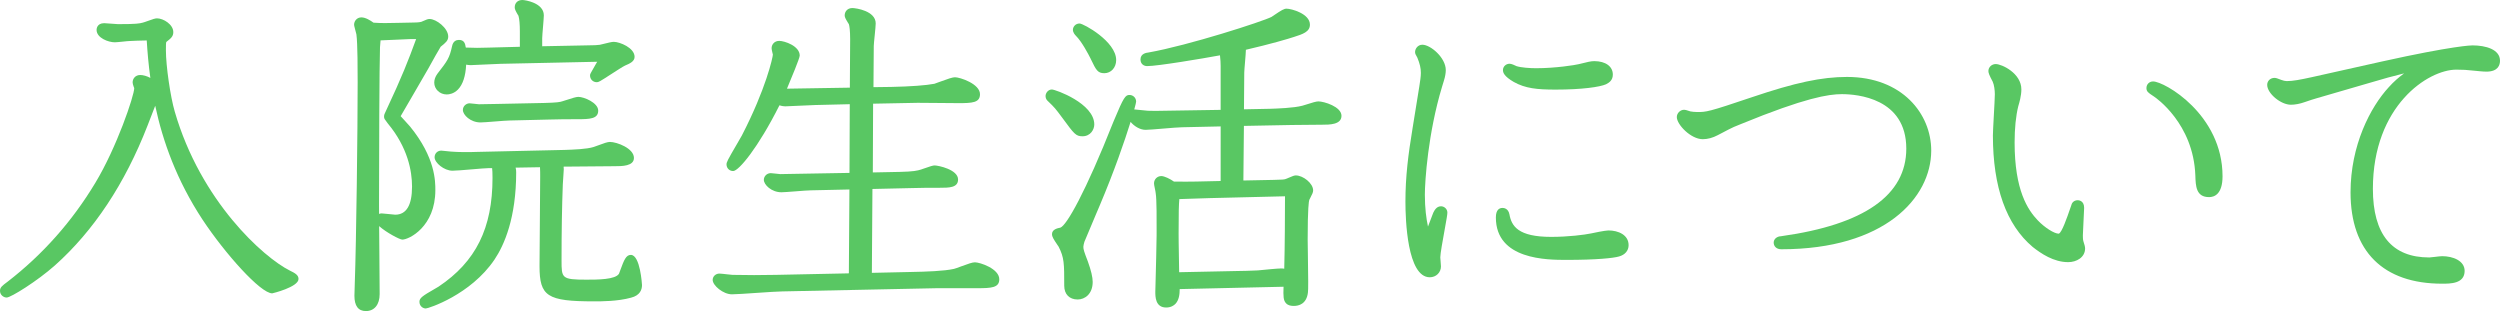
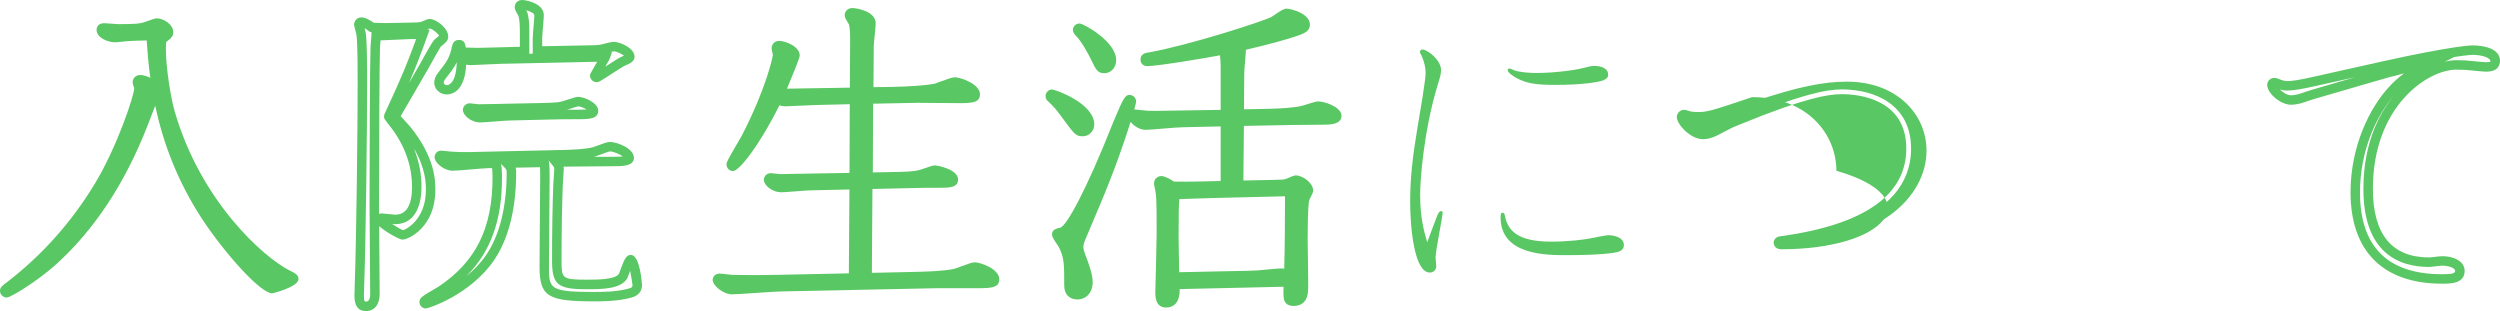
<svg xmlns="http://www.w3.org/2000/svg" version="1.1" id="レイヤー_1" x="0px" y="0px" width="132.027px" height="16.428px" viewBox="0 0 132.027 16.428" enable-background="new 0 0 132.027 16.428" xml:space="preserve">
  <g>
    <g>
      <path fill="#59C763" d="M7.56,6.54c-1.071,2.753-2.618,5.32-4.827,7.292c-1.055,0.935-2.313,1.632-2.38,1.632    c-0.034,0-0.103-0.034-0.103-0.102c0-0.051,0.034-0.085,0.307-0.289c1.869-1.445,3.467-3.247,4.691-5.287    c1.121-1.853,2.091-4.641,2.091-5.133c0-0.051-0.085-0.255-0.085-0.306c0-0.034,0.017-0.136,0.152-0.136    c0.272,0,0.782,0.255,0.782,0.595C8.188,4.941,7.695,6.199,7.56,6.54z M6.828,1.916c-0.102,0-0.646,0.068-0.765,0.068    c-0.238,0-0.714-0.17-0.714-0.408c0-0.102,0.103-0.102,0.153-0.102c0.102,0,0.611,0.051,0.73,0.051    c0.986,0,1.156-0.034,1.36-0.085C7.695,1.423,8.188,1.219,8.29,1.219c0.222,0,0.612,0.238,0.612,0.476    c0,0.102-0.034,0.136-0.272,0.323C8.512,2.12,8.512,2.29,8.512,2.664c0,0.815,0.237,2.481,0.476,3.297    c1.428,4.93,4.845,7.87,6.204,8.55c0.17,0.085,0.323,0.153,0.323,0.221c0,0.136-1.054,0.51-1.139,0.51    c-0.392,0-2.091-1.7-3.468-3.774C8.563,7.899,8.12,4.364,7.984,1.882C7.814,1.882,7.016,1.899,6.828,1.916z" />
      <path fill="#59C763" d="M0.353,15.713C0.183,15.713,0,15.572,0,15.361c0-0.185,0.11-0.268,0.407-0.489    c1.851-1.431,3.408-3.186,4.627-5.215c1.13-1.869,2.055-4.61,2.055-5.004l0,0c-0.004,0-0.018-0.037-0.03-0.075    C7.023,4.472,7.004,4.41,7.004,4.347c0-0.187,0.141-0.386,0.402-0.386c0.149,0,0.35,0.054,0.534,0.154    c-0.097-0.697-0.153-1.36-0.191-1.979c-0.306,0.006-0.771,0.019-0.898,0.03C6.782,2.166,6.643,2.182,6.498,2.197    C6.317,2.215,6.129,2.234,6.063,2.234C5.728,2.234,5.1,2.008,5.1,1.576c0-0.036,0.012-0.352,0.403-0.352    c0.052,0,0.203,0.012,0.36,0.025c0.152,0.012,0.312,0.026,0.37,0.026c0.988,0,1.126-0.034,1.3-0.078    c0.059-0.013,0.152-0.048,0.255-0.084C8.072,1.01,8.197,0.969,8.29,0.969c0.341,0,0.862,0.325,0.862,0.726    c0,0.231-0.123,0.328-0.368,0.52c-0.022,0.02-0.022,0.248-0.022,0.449c0,0.809,0.235,2.438,0.466,3.227    c1.37,4.733,4.686,7.701,6.076,8.397c0.262,0.13,0.461,0.229,0.461,0.444c0,0.428-1.375,0.76-1.389,0.76    c-0.617,0-2.483-2.089-3.676-3.886C9.327,9.519,8.597,7.461,8.197,5.585C8.094,5.863,7.959,6.213,7.792,6.632    C6.598,9.7,4.951,12.186,2.898,14.018C1.97,14.842,0.574,15.713,0.353,15.713z M9.198,7.372c0.424,1.28,1.034,2.614,1.919,3.959    c1.401,2.111,2.917,3.546,3.255,3.657c0.126-0.033,0.459-0.154,0.696-0.26C13.912,14.118,10.869,11.715,9.198,7.372z M7.556,4.488    c0.021,0.068,0.033,0.116,0.033,0.165c0,0.561-1.006,3.411-2.127,5.263c-0.84,1.399-1.838,2.672-2.98,3.803    c0.028-0.024,0.057-0.049,0.085-0.074c1.993-1.779,3.595-4.2,4.76-7.196c0.279-0.698,0.592-1.531,0.613-1.664    C7.938,4.688,7.736,4.548,7.556,4.488z M7.984,1.632h0.236l0.014,0.236c0.009,0.165,0.019,0.334,0.031,0.505    c0.01-0.245,0.05-0.414,0.201-0.544c0.072-0.058,0.18-0.142,0.2-0.169C8.638,1.624,8.411,1.469,8.29,1.469    C8.24,1.478,8.092,1.535,7.957,1.583c-0.051,0.018-0.1,0.036-0.145,0.051C7.889,1.632,7.949,1.632,7.984,1.632z" />
    </g>
    <g>
-       <path fill="#59C763" d="M21.856,1.44c0.272,0,0.426-0.034,0.477-0.051c0.271-0.119,0.306-0.136,0.356-0.136    c0.238,0,0.731,0.391,0.731,0.68c0,0.085-0.051,0.136-0.306,0.34c-0.085,0.085-0.612,1.037-0.714,1.224    c-0.238,0.425-1.547,2.652-1.547,2.669s0.526,0.578,0.611,0.68c1.275,1.564,1.275,2.754,1.275,3.196    c0,1.734-1.225,2.363-1.496,2.363c-0.153,0-1.19-0.68-1.19-0.782c0-0.034,0.034-0.102,0.103-0.102s0.611,0.068,0.714,0.068    c1.037,0,1.139-1.173,1.139-1.734c0-0.697-0.153-2.074-1.343-3.501c0-0.017-0.136-0.17-0.136-0.187c0-0.034,0-0.051,0.085-0.221    c0.9-1.921,1.224-2.771,1.717-4.13h-0.646c-0.237,0-1.343,0.068-1.563,0.068c-0.102,0-0.187-0.017-0.255-0.051    c0,0.119-0.051,0.578-0.051,0.663c-0.034,0.901-0.051,5.983-0.051,8.295c0,0.748,0.033,4.063,0.033,4.743    c0,0.085,0,0.646-0.476,0.646c-0.357,0-0.357-0.357-0.357-0.561c0-0.017,0.018-0.544,0.018-0.612    c0.085-2.346,0.153-8.244,0.153-10.658c0-0.578,0-2.074-0.068-2.567c-0.018-0.085-0.119-0.459-0.119-0.476    c0-0.051,0.034-0.136,0.136-0.136c0.153,0,0.392,0.153,0.544,0.272c0.392,0.034,0.851,0.034,1.411,0.017L21.856,1.44z     M29.37,8.562c0.068,0.085,0.153,0.17,0.153,0.374c0,0.102-0.052,0.663-0.052,0.799c-0.051,1.309-0.067,2.686-0.067,4.011    c0,1.088,0.119,1.275,1.563,1.275c0.714,0,1.683,0,1.938-0.442c0.067-0.136,0.288-0.867,0.407-0.867c0.17,0,0.34,1.309,0.34,1.343    c0,0.272-0.187,0.374-0.391,0.425c-0.68,0.187-1.496,0.187-1.887,0.187c-2.431,0-2.635-0.221-2.635-1.615    c0-0.663,0.034-3.978,0.034-4.726c0-0.221,0-0.544-0.034-0.748L26.77,8.613c0.221,0.221,0.238,0.323,0.238,0.493    c0,2.057-0.477,3.536-1.105,4.471c-1.207,1.785-3.365,2.464-3.416,2.464c-0.034,0-0.085-0.033-0.085-0.102    c0-0.102,0.747-0.493,0.9-0.595c2.057-1.377,2.958-3.23,2.958-5.95c0-0.51-0.034-0.663-0.068-0.765h-0.391    c-0.272,0-1.598,0.136-1.904,0.136c-0.356,0-0.696-0.357-0.696-0.459c0-0.085,0.067-0.102,0.102-0.102    c0.017,0,0.459,0.051,0.51,0.051C24.22,8.29,24.78,8.29,25.188,8.273l4.539-0.102c0.492-0.017,1.274-0.034,1.699-0.17    c0.119-0.034,0.646-0.255,0.782-0.255c0.306,0,1.02,0.306,1.02,0.595c0,0.136-0.271,0.187-0.765,0.187h-1.802L29.37,8.562z     M28.384,2.698l2.584-0.051c0.408,0,0.646-0.017,0.748-0.034c0.103-0.017,0.578-0.153,0.697-0.153c0.271,0,0.85,0.289,0.85,0.544    c0,0.085-0.255,0.187-0.374,0.238c-0.221,0.102-1.309,0.85-1.377,0.85c-0.051,0-0.102-0.034-0.102-0.102    c0-0.017,0.544-0.935,0.561-0.986L26.43,3.123c-0.188,0-1.462,0.068-1.564,0.068c-0.237,0-0.391-0.085-0.492-0.153    c0.033,1.53-0.544,1.7-0.782,1.7c-0.221,0-0.408-0.17-0.408-0.374c0-0.102,0.034-0.204,0.119-0.323    c0.527-0.68,0.663-0.85,0.816-1.547c0.017-0.085,0.033-0.136,0.118-0.136c0.103,0,0.103,0.034,0.137,0.391    c0.476,0.034,0.951,0.034,1.41,0.017l1.921-0.051V1.661c0-0.459-0.034-0.731-0.085-0.901c-0.017-0.051-0.187-0.306-0.187-0.374    c0-0.034,0-0.136,0.152-0.136c0.018,0,0.885,0.102,0.885,0.561c0,0.17-0.086,1.02-0.086,1.207V2.698z M28.741,5.689    c0.714-0.017,0.884-0.051,1.037-0.102c0.119-0.034,0.646-0.221,0.765-0.221c0.238,0,0.799,0.272,0.799,0.476    c0,0.119,0,0.204-0.833,0.204c-0.459,0-1.02,0-1.495,0.017l-2.108,0.051c-0.238,0-1.309,0.102-1.529,0.102    c-0.408,0-0.681-0.306-0.681-0.408c0-0.068,0.068-0.102,0.103-0.102c0.051,0,0.425,0.051,0.493,0.051    c0.221,0,0.714-0.017,0.969-0.017L28.741,5.689z" />
      <path fill="#59C763" d="M19.324,16.428c-0.403,0-0.607-0.273-0.607-0.811l0.005-0.159c0.005-0.163,0.013-0.408,0.013-0.453    c0.083-2.302,0.153-8.181,0.153-10.658c0-0.563,0-2.057-0.066-2.533c-0.005-0.024-0.034-0.134-0.061-0.235    C18.704,1.357,18.7,1.344,18.7,1.304c0-0.189,0.145-0.386,0.386-0.386c0.217,0,0.473,0.158,0.637,0.279    c0.368,0.028,0.796,0.027,1.311,0.01l0.818-0.017c0.283,0,0.402-0.038,0.403-0.039l0.042-0.019    c0.243-0.107,0.294-0.129,0.393-0.129c0.343,0,0.981,0.478,0.981,0.93c0,0.215-0.142,0.329-0.399,0.535    c-0.047,0.066-0.46,0.797-0.65,1.147c-0.12,0.215-0.505,0.875-0.861,1.486c-0.249,0.425-0.483,0.827-0.602,1.034    c0.061,0.067,0.14,0.153,0.217,0.237C21.5,6.509,21.62,6.64,21.658,6.685c1.333,1.635,1.333,2.885,1.333,3.356    c0,1.931-1.391,2.613-1.746,2.613c-0.134,0-0.854-0.38-1.222-0.713c0.003,0.404,0.007,0.862,0.011,1.315    c0.008,0.983,0.016,1.944,0.016,2.276C20.05,16.084,19.771,16.428,19.324,16.428z M19.254,1.487    c0.026,0.101,0.052,0.202,0.061,0.242c0.065,0.469,0.073,1.644,0.073,2.618c0,2.48-0.07,8.369-0.153,10.667    c0,0.037-0.008,0.291-0.013,0.459l-0.005,0.146c0,0.308,0.045,0.308,0.107,0.308c0.149,0,0.226-0.133,0.226-0.396    c0-0.332-0.008-1.291-0.016-2.272c-0.009-1.031-0.018-2.087-0.018-2.471c0-2.43,0.018-7.423,0.051-8.305    c0-0.033,0.011-0.16,0.023-0.297c0.013-0.142,0.027-0.296,0.027-0.356V1.69c-0.003,0-0.007,0-0.01-0.001l-0.074-0.006    l-0.059-0.046C19.394,1.573,19.317,1.523,19.254,1.487z M20.705,11.826c0.235,0.155,0.491,0.308,0.577,0.332    c0.108-0.015,1.209-0.526,1.209-2.117c0-0.339,0-1.128-0.631-2.2c0.313,0.773,0.399,1.475,0.399,2.013    c0,1.261-0.506,1.984-1.389,1.984C20.843,11.838,20.781,11.833,20.705,11.826z M20.157,11.27c0.033,0,0.172,0.014,0.323,0.03    c0.16,0.017,0.337,0.038,0.391,0.038c0.59,0,0.889-0.499,0.889-1.484c0-0.821-0.223-2.067-1.285-3.341l-0.071-0.098    c-0.078-0.099-0.122-0.153-0.122-0.25c0-0.097,0.023-0.158,0.111-0.333c0.835-1.781,1.17-2.635,1.583-3.769h-0.289    c-0.119,0-0.459,0.018-0.793,0.035c-0.333,0.017-0.66,0.033-0.771,0.033c-0.009,0-0.017,0-0.025,0    c-0.003,0.034-0.006,0.068-0.009,0.101c-0.011,0.116-0.021,0.224-0.021,0.261c-0.033,0.885-0.051,5.869-0.051,8.295    c0,0.115,0.001,0.292,0.002,0.51C20.061,11.28,20.106,11.27,20.157,11.27z M22.557,1.564h0.133l-0.121,0.335    c-0.321,0.886-0.569,1.558-0.975,2.495c0.263-0.452,0.501-0.861,0.59-1.02c0.004-0.009,0.623-1.146,0.755-1.278    c0.087-0.071,0.224-0.181,0.248-0.215c-0.016-0.069-0.354-0.37-0.498-0.378C22.678,1.508,22.64,1.527,22.557,1.564z     M22.486,16.291c-0.161,0-0.335-0.134-0.335-0.352c0-0.199,0.151-0.306,0.801-0.679c0.095-0.054,0.173-0.099,0.212-0.125    c1.968-1.317,2.846-3.088,2.846-5.741c0-0.257-0.009-0.415-0.021-0.515h-0.188c-0.129,0-0.5,0.032-0.883,0.064    c-0.438,0.037-0.854,0.072-1.021,0.072c-0.448,0-0.946-0.422-0.946-0.709c0-0.201,0.151-0.352,0.352-0.352    c0.007,0,0.081,0.007,0.175,0.017c0.126,0.014,0.297,0.033,0.34,0.034c0.425,0.034,0.961,0.033,1.362,0.017l4.646-0.105    c0.463-0.016,1.163-0.039,1.525-0.155c0.041-0.012,0.111-0.039,0.195-0.07c0.362-0.136,0.544-0.197,0.663-0.197    c0.366,0,1.27,0.337,1.27,0.845c0,0.437-0.635,0.437-1.015,0.437l-2.7,0.023c0.006,0.041,0.01,0.085,0.01,0.134    c0,0.05-0.011,0.204-0.023,0.369c-0.014,0.173-0.028,0.36-0.028,0.43c-0.045,1.175-0.067,2.484-0.067,4.011    c0,0.947,0,1.025,1.313,1.025c0.575,0,1.538,0,1.722-0.317c0.01-0.019,0.036-0.094,0.068-0.184    c0.199-0.545,0.306-0.807,0.556-0.807c0.499,0,0.59,1.577,0.59,1.593c0,0.239-0.101,0.548-0.58,0.667    c-0.706,0.194-1.545,0.194-1.947,0.194c-2.48,0-2.885-0.261-2.885-1.865c0-0.322,0.008-1.268,0.017-2.242    c0.009-1.033,0.018-2.099,0.018-2.483c0-0.141,0-0.33-0.01-0.494l-1.287,0.022c0.022,0.079,0.029,0.159,0.029,0.25    c0,2.399-0.624,3.832-1.148,4.61C24.853,15.574,22.615,16.291,22.486,16.291z M28.978,8.477l0.01,0.061    c0.038,0.225,0.038,0.551,0.038,0.79c0,0.386-0.009,1.453-0.018,2.488c-0.009,0.972-0.017,1.917-0.017,2.238    c0,1.183,0,1.365,2.385,1.365c0.381,0,1.173,0,1.82-0.178c0.207-0.051,0.207-0.116,0.207-0.184    c-0.01-0.108-0.063-0.46-0.124-0.753c-0.021,0.054-0.038,0.103-0.052,0.139c-0.041,0.114-0.076,0.207-0.098,0.25    c-0.335,0.581-1.349,0.581-2.162,0.581c-1.525,0-1.813-0.242-1.813-1.525c0-1.534,0.022-2.849,0.067-4.021    c0-0.066,0.015-0.27,0.029-0.458c0.012-0.148,0.022-0.286,0.022-0.331c0-0.097-0.024-0.127-0.079-0.194L28.978,8.477z     M26.458,8.655c0.032,0.142,0.052,0.346,0.052,0.74c0,2.244-0.592,3.901-1.89,5.199c0.387-0.314,0.764-0.697,1.075-1.157    c0.484-0.72,1.063-2.057,1.063-4.331c0-0.113,0-0.151-0.165-0.316L26.458,8.655z M32.209,7.996    c-0.067,0.007-0.361,0.118-0.487,0.165c-0.101,0.038-0.186,0.069-0.226,0.081c-0.042,0.013-0.086,0.025-0.133,0.037h1.101    c0.208,0,0.342-0.01,0.428-0.021C32.731,8.144,32.396,7.996,32.209,7.996z M25.376,6.466c-0.531,0-0.931-0.399-0.931-0.658    c0-0.21,0.183-0.352,0.353-0.352c0.026,0,0.132,0.011,0.245,0.024c0.102,0.012,0.211,0.025,0.25,0.026    c0.104,0,0.271-0.004,0.444-0.008c0.19-0.004,0.389-0.009,0.522-0.009l2.477-0.051c0.694-0.017,0.842-0.049,0.963-0.089    c0.041-0.012,0.1-0.031,0.171-0.054c0.378-0.124,0.564-0.179,0.673-0.179c0.304,0,1.049,0.314,1.049,0.726    c0,0.434-0.434,0.453-1.093,0.454c-0.454,0-1.007,0-1.477,0.017l-2.111,0.051c-0.124,0-0.453,0.026-0.776,0.052    C25.808,6.442,25.487,6.466,25.376,6.466z M30.543,5.617c-0.068,0.007-0.383,0.11-0.517,0.154    c-0.03,0.009-0.058,0.019-0.082,0.026c0.45-0.002,0.868-0.001,1.041-0.017C30.854,5.706,30.644,5.617,30.543,5.617z M23.591,4.988    c-0.363,0-0.658-0.28-0.658-0.624c0-0.159,0.054-0.312,0.166-0.468c0.53-0.684,0.636-0.82,0.775-1.456    c0.054-0.273,0.227-0.332,0.362-0.332c0.264,0,0.33,0.168,0.363,0.404c0.396,0.02,0.792,0.019,1.174,0.003l1.681-0.044v-0.81    c0-0.385-0.025-0.664-0.074-0.83c-0.001,0-0.011-0.013-0.04-0.063c-0.109-0.188-0.157-0.281-0.157-0.381    C27.183,0.155,27.345,0,27.585,0c0.148,0,1.135,0.151,1.135,0.811c0,0.086-0.021,0.34-0.042,0.6    c-0.021,0.254-0.044,0.515-0.044,0.607v0.425l2.329-0.046c0.392,0,0.623-0.016,0.712-0.031c0.032-0.005,0.106-0.024,0.193-0.046    c0.264-0.066,0.444-0.11,0.545-0.11c0.317,0,1.1,0.316,1.1,0.794c0,0.245-0.267,0.358-0.502,0.458    c-0.109,0.049-0.444,0.267-0.714,0.441c-0.657,0.426-0.686,0.438-0.785,0.438c-0.197,0-0.352-0.155-0.352-0.352    c0-0.075,0-0.075,0.281-0.56c0.032-0.056,0.065-0.112,0.097-0.167l-5.104,0.109c-0.111,0-0.572,0.022-0.965,0.042    c-0.3,0.015-0.56,0.027-0.604,0.027c-0.092,0-0.174-0.01-0.247-0.026c-0.03,0.61-0.176,1.05-0.432,1.313    C23.964,4.954,23.718,4.988,23.591,4.988z M24.123,3.289c-0.132,0.27-0.312,0.502-0.608,0.885    c-0.074,0.102-0.082,0.154-0.082,0.19c0.001,0.096,0.174,0.243,0.396,0.013C23.936,4.269,24.104,3.987,24.123,3.289z     M32.318,2.747l-0.11,0.335c-0.012,0.038-0.025,0.065-0.242,0.44c0.021-0.013,0.04-0.026,0.059-0.038    c0.396-0.256,0.644-0.416,0.76-0.469c0.045-0.019,0.111-0.047,0.168-0.074c-0.122-0.097-0.393-0.23-0.539-0.23    c-0.029,0.001-0.108,0.019-0.194,0.039L32.318,2.747z M27.786,0.542c0.039,0.068,0.059,0.103,0.07,0.141    c0.067,0.225,0.098,0.534,0.098,0.979V2.84l0.18-0.004V2.018c0-0.099,0.022-0.377,0.045-0.649    c0.021-0.242,0.041-0.478,0.041-0.558C28.22,0.7,27.997,0.598,27.786,0.542z" />
    </g>
    <g>
      <path fill="#59C763" d="M45.146,2.069c0-0.442-0.034-0.748-0.085-0.884c-0.034-0.068-0.204-0.323-0.204-0.374    c0-0.017,0-0.136,0.153-0.136c0.102,0,0.985,0.119,0.985,0.561c0,0.187-0.102,1.02-0.102,1.19l-0.018,2.431l1.207-0.017    c0.851-0.017,1.785-0.068,2.312-0.17c0.17-0.051,0.885-0.34,1.037-0.34c0.238,0,1.071,0.323,1.071,0.646    c0,0.136,0,0.221-0.884,0.221c-0.34,0-1.836-0.017-2.159-0.017L45.86,5.23l-0.017,4.131l1.699-0.034    c0.731-0.017,0.952-0.068,1.173-0.136c0.103-0.034,0.562-0.204,0.646-0.204c0.221,0,0.985,0.238,0.985,0.493    c0,0.102,0,0.187-0.73,0.187c-0.477,0-1.037,0-1.513,0.017l-2.278,0.051l-0.034,4.929l2.295-0.051    c0.936-0.017,1.819-0.051,2.346-0.17c0.17-0.034,0.884-0.34,1.054-0.34c0.238,0,1.037,0.323,1.037,0.646    c0,0.136,0,0.221-0.918,0.221H49.48l-8.176,0.17c-0.408,0-2.261,0.153-2.651,0.153c-0.374,0-0.766-0.408-0.766-0.51    c0-0.051,0.052-0.085,0.103-0.085c0.119,0,0.595,0.068,0.696,0.068c0.663,0.017,1.599,0.017,2.295,0l4.097-0.085l0.034-4.93    l-2.295,0.051c-0.255,0-1.325,0.102-1.547,0.102c-0.408,0-0.68-0.306-0.68-0.408c0-0.034,0.034-0.102,0.119-0.102    s0.425,0.051,0.493,0.051c0.204,0,0.714-0.017,0.951-0.017l2.958-0.051l0.017-4.13l-2.073,0.051c-0.17,0-1.479,0.068-1.581,0.068    c-0.067,0-0.238-0.017-0.425-0.136c-1.275,2.601-2.261,3.553-2.329,3.553c-0.085,0-0.102-0.068-0.102-0.102    c0-0.102,0.68-1.207,0.782-1.411c1.274-2.465,1.665-4.182,1.665-4.386c0-0.051-0.067-0.289-0.067-0.34    c0-0.051,0.034-0.136,0.152-0.136c0.238,0,0.833,0.238,0.833,0.527c0,0.068-0.663,1.7-0.799,1.989c0.357,0.017,0.851,0,1.224,0    l2.72-0.051L45.146,2.069z" />
      <path fill="#59C763" d="M38.653,15.543c-0.461,0-1.016-0.467-1.016-0.76c0-0.185,0.158-0.335,0.353-0.335    c0.066,0,0.237,0.019,0.401,0.038c0.127,0.015,0.249,0.03,0.295,0.03c0.673,0.017,1.597,0.017,2.289,0l3.854-0.08l0.03-4.429    l-2.037,0.045c-0.135,0-0.477,0.027-0.807,0.053c-0.323,0.025-0.637,0.049-0.746,0.049c-0.53,0-0.93-0.399-0.93-0.658    c0-0.169,0.142-0.352,0.369-0.352c0.05,0,0.179,0.015,0.301,0.03c0.083,0.01,0.161,0.021,0.194,0.021    c0.095,0,0.262-0.004,0.435-0.008c0.191-0.005,0.39-0.009,0.515-0.009l2.709-0.047l0.015-3.628l-1.816,0.044    c-0.101,0-0.551,0.021-0.945,0.041c-0.315,0.015-0.596,0.028-0.642,0.028c-0.056,0-0.169-0.007-0.31-0.055    c-1.124,2.238-2.15,3.472-2.444,3.472c-0.2,0-0.352-0.151-0.352-0.352c0-0.111,0.048-0.216,0.554-1.08    c0.119-0.202,0.221-0.375,0.255-0.443c1.278-2.472,1.633-4.127,1.639-4.275c-0.003-0.01-0.016-0.061-0.027-0.111    c-0.026-0.113-0.04-0.175-0.04-0.227c0-0.187,0.141-0.386,0.402-0.386c0.278,0,1.083,0.267,1.083,0.777    c0,0.13-0.438,1.185-0.674,1.747c0.006,0,0.012,0,0.019,0l3.302-0.054l0.016-2.561c0-0.45-0.037-0.709-0.069-0.795    c0,0,0,0.001,0,0.001c-0.002,0-0.022-0.033-0.045-0.07c-0.13-0.213-0.175-0.297-0.175-0.393c0-0.192,0.139-0.386,0.403-0.386    c0.192,0,1.235,0.149,1.235,0.811c0,0.1-0.026,0.375-0.054,0.645c-0.023,0.236-0.048,0.466-0.048,0.545l-0.016,2.177L47.08,4.59    c1.001-0.02,1.828-0.081,2.268-0.166c0.027-0.009,0.129-0.047,0.249-0.091c0.484-0.178,0.708-0.253,0.836-0.253    c0.265,0,1.321,0.347,1.321,0.896c0,0.449-0.41,0.471-1.134,0.471c-0.173,0-0.642-0.004-1.105-0.009    c-0.45-0.004-0.895-0.008-1.054-0.008l-2.352,0.046l-0.015,3.631l1.443-0.029c0.7-0.016,0.907-0.064,1.104-0.125l0.093-0.033    c0.405-0.144,0.54-0.183,0.627-0.183c0.176,0,1.235,0.214,1.235,0.743c0,0.437-0.477,0.437-0.98,0.437    c-0.489,0-1.031,0-1.504,0.017L46.074,9.98l-0.03,4.429l2.037-0.045c0.846-0.016,1.778-0.047,2.297-0.164    c0.067-0.014,0.209-0.068,0.367-0.127c0.404-0.149,0.609-0.22,0.741-0.22c0.267,0,1.287,0.336,1.287,0.896    c0,0.449-0.422,0.471-1.168,0.471H49.48l-8.171,0.17c-0.203,0-0.78,0.039-1.339,0.077C39.396,15.507,38.854,15.543,38.653,15.543z     M38.477,14.999c0.146,0.066,0.281,0.045,0.609,0.025c-0.143-0.002-0.279-0.004-0.406-0.008l0,0    C38.647,15.017,38.57,15.009,38.477,14.999z M45.364,9.496l-0.037,5.311l0.214-0.004l0.104-12.379c0-0.084,0.024-0.336,0.05-0.593    c0.025-0.249,0.052-0.503,0.052-0.595c0-0.116-0.294-0.228-0.529-0.28c0.03,0.05,0.057,0.093,0.068,0.117    c0.094,0.248,0.111,0.676,0.111,0.996l-0.019,2.922h0.002l-0.018,4.505H45.364z M51.486,14.354    c-0.075,0.007-0.396,0.125-0.567,0.189c-0.19,0.07-0.362,0.131-0.438,0.146c-0.05,0.011-0.104,0.022-0.159,0.032h1.283    c0.332,0,0.516-0.012,0.616-0.025C52.072,14.546,51.649,14.354,51.486,14.354z M49.362,9.237c-0.052,0.01-0.359,0.118-0.461,0.154    l-0.08,0.028c0.431-0.004,0.917,0.002,1.133-0.011C49.772,9.328,49.478,9.237,49.362,9.237z M41.281,2.679    c0.023,0.1,0.035,0.157,0.035,0.206c0,0.248-0.341,1.731-1.391,3.896c0.269-0.445,0.565-0.983,0.881-1.624l-0.007,0l0.159-0.339    c0.144-0.304,0.741-1.786,0.781-1.933C41.711,2.851,41.468,2.729,41.281,2.679z M49.313,4.936    c0.068,0.001,0.137,0.001,0.206,0.002c0.462,0.004,0.929,0.009,1.101,0.009c0.309,0,0.482-0.011,0.581-0.023    c-0.16-0.154-0.616-0.344-0.769-0.344c-0.084,0.009-0.476,0.153-0.663,0.222c-0.133,0.049-0.246,0.09-0.303,0.107    C49.418,4.918,49.367,4.928,49.313,4.936z" />
    </g>
    <g>
      <path fill="#59C763" d="M57.54,6.573c0,0.136-0.103,0.374-0.374,0.374c-0.222,0-0.272-0.068-0.833-0.833    c-0.392-0.527-0.425-0.578-0.833-0.969c-0.018-0.017-0.034-0.034-0.034-0.068c0-0.034,0.034-0.102,0.085-0.102    C55.653,4.976,57.54,5.672,57.54,6.573z M59.749,5.367c0,0.085-0.629,2.379-1.903,5.388c-0.085,0.204-0.799,1.87-0.816,1.938    c-0.033,0.119-0.067,0.238-0.067,0.34c0,0.187,0.051,0.34,0.255,0.867c0.067,0.187,0.238,0.68,0.238,0.986    c0,0.544-0.341,0.68-0.544,0.68c-0.459,0-0.459-0.391-0.459-0.476c0-1.189,0-1.546-0.323-2.176    c-0.051-0.085-0.323-0.458-0.323-0.544c0-0.051,0.153-0.085,0.238-0.102c0.697-0.119,2.396-4.25,2.975-5.711    c0.136-0.323,0.527-1.292,0.629-1.292C59.716,5.265,59.749,5.315,59.749,5.367z M58.695,3.174c0,0.272-0.17,0.442-0.374,0.442    s-0.221-0.051-0.51-0.646c-0.119-0.238-0.476-0.918-0.815-1.258c-0.034-0.034-0.085-0.102-0.085-0.136    c0-0.034,0.033-0.085,0.102-0.085C57.063,1.491,58.695,2.341,58.695,3.174z M64.713,9.803V6.42l-2.295,0.051    c-0.306,0-1.648,0.136-1.921,0.136c-0.34,0-0.68-0.374-0.68-0.476c0-0.051,0.051-0.102,0.102-0.102    c0.018,0,0.629,0.068,0.697,0.068c0.391,0.017,0.85,0,1.19,0l2.906-0.051V3.479c0-0.17-0.017-0.595-0.085-0.85    c-0.68,0.136-3.468,0.612-4.046,0.612c-0.102,0-0.102-0.068-0.102-0.102c0-0.085,0.067-0.102,0.204-0.119    c2.125-0.374,6.051-1.632,6.578-1.904c0.119-0.068,0.578-0.408,0.68-0.408c0.238,0,0.986,0.255,0.986,0.595    c0,0.187-0.238,0.272-0.663,0.408c-0.306,0.102-1.275,0.391-2.771,0.731c0.034,0.051,0.051,0.102,0.051,0.204    c0,0.187-0.085,1.02-0.085,1.19l-0.017,2.192l1.648-0.034c0.527-0.017,1.309-0.051,1.751-0.17    c0.119-0.034,0.663-0.221,0.781-0.221c0.256,0,0.97,0.255,0.97,0.51c0,0.221-0.459,0.221-0.766,0.221    c-0.73,0-1.733,0.017-1.802,0.017l-2.583,0.051L65.41,9.786l1.768-0.034c0.578-0.017,0.646-0.017,0.765-0.051    c0.085-0.017,0.425-0.187,0.493-0.187c0.272,0,0.663,0.323,0.663,0.544c0,0.068-0.17,0.357-0.188,0.408    c-0.102,0.289-0.102,1.768-0.102,2.193c0,0.442,0.051,2.55,0.017,2.754c-0.017,0.136-0.067,0.493-0.492,0.493    c-0.341,0-0.323-0.102-0.289-1.02l-6.001,0.136c0.018,0.425,0.034,0.969-0.459,0.969c-0.322,0-0.322-0.306-0.322-0.578    c0-0.051,0.067-2.482,0.067-2.958c0-0.425,0.018-1.921-0.051-2.295c0-0.068-0.085-0.408-0.085-0.476s0.051-0.136,0.136-0.136    s0.392,0.136,0.578,0.289c0.442,0.017,1.292,0,1.343,0L64.713,9.803z M63.897,10.211c-0.188,0-1.462,0.051-1.564,0.051    c-0.119,0-0.204-0.017-0.271-0.051c-0.052,0.476-0.068,0.663-0.068,2.108c0,0.272,0,0.391,0.034,2.312l3.28-0.068    c0.188,0,0.884-0.017,1.139-0.034c0.171-0.017,1.021-0.102,1.207-0.102c0.137,0,0.17,0.017,0.408,0.102    c0.051-1.411,0.051-3.995,0.051-4.42L63.897,10.211z" />
      <path fill="#59C763" d="M61.585,16.24c-0.572,0-0.572-0.58-0.572-0.828c0-0.013,0.004-0.173,0.011-0.415    c0.019-0.723,0.057-2.186,0.057-2.542l0.001-0.233c0.002-0.514,0.007-1.717-0.048-2.017c-0.007-0.073-0.024-0.152-0.041-0.232    c-0.034-0.163-0.048-0.235-0.048-0.289c0-0.216,0.17-0.386,0.386-0.386c0.158,0,0.463,0.146,0.666,0.292    c0.38,0.009,0.968,0.001,1.177-0.002l1.29-0.029V6.676l-2.039,0.045c-0.152,0-0.6,0.037-0.993,0.07    c-0.405,0.034-0.798,0.066-0.934,0.066c-0.307,0-0.617-0.207-0.79-0.421c-0.31,0.997-0.859,2.595-1.631,4.417l-0.203,0.477    c-0.201,0.473-0.575,1.353-0.605,1.438c-0.028,0.101-0.056,0.201-0.056,0.265c0,0.136,0.038,0.26,0.238,0.777    c0.17,0.472,0.255,0.832,0.255,1.076c0,0.639-0.411,0.93-0.794,0.93c-0.438,0-0.709-0.278-0.709-0.726    c0-1.171,0-1.486-0.296-2.062c-0.004-0.005-0.028-0.041-0.058-0.085c-0.224-0.33-0.293-0.452-0.293-0.573    c0-0.261,0.298-0.319,0.44-0.347c0.326-0.102,1.337-1.884,2.79-5.558l0.05-0.12c0.506-1.215,0.599-1.33,0.812-1.33    c0.197,0,0.352,0.155,0.352,0.352c0,0.034-0.033,0.178-0.099,0.413c0.007,0,0.013,0,0.019,0c0.007,0,0.091,0.008,0.202,0.02    c0.179,0.019,0.441,0.047,0.498,0.049c0.135,0.005,0.269,0.007,0.403,0.007l3.44-0.054V3.479c0-0.135-0.01-0.361-0.035-0.557    c-0.92,0.17-3.29,0.569-3.846,0.569c-0.175,0-0.352-0.109-0.352-0.352c0-0.315,0.319-0.354,0.424-0.367    c2.123-0.374,6.037-1.642,6.494-1.878c0.022-0.013,0.082-0.054,0.152-0.102c0.376-0.255,0.514-0.334,0.642-0.334    c0.254,0,1.236,0.262,1.236,0.845c0,0.379-0.388,0.503-0.837,0.646c-0.334,0.111-1.232,0.375-2.546,0.68c0,0.005,0,0.011,0,0.017    c0,0.099-0.022,0.373-0.045,0.64c-0.02,0.238-0.04,0.47-0.04,0.55l-0.015,1.937l1.392-0.028c0.337-0.011,1.239-0.04,1.691-0.162    L68.92,5.54c0.399-0.128,0.596-0.185,0.705-0.185c0.294,0,1.22,0.278,1.22,0.76c0,0.471-0.636,0.471-1.016,0.471    c-0.559,0-1.275,0.01-1.612,0.015l-2.525,0.048l-0.028,2.883L67.268,9.5c0.472-0.014,0.526-0.016,0.605-0.039    c0.051-0.014,0.119-0.045,0.191-0.076c0.209-0.09,0.289-0.121,0.371-0.121c0.377,0,0.913,0.411,0.913,0.794    c0,0.097-0.049,0.199-0.159,0.41c-0.021,0.039-0.038,0.071-0.045,0.088c-0.023,0.067-0.085,0.423-0.085,2.103    c0,0.134,0.005,0.422,0.011,0.763c0.021,1.266,0.025,1.893,0.002,2.033c-0.074,0.608-0.494,0.701-0.738,0.701    c-0.146,0-0.298-0.017-0.413-0.136c-0.148-0.153-0.154-0.363-0.136-0.877l-5.484,0.124c-0.001,0.278-0.036,0.583-0.228,0.782    C61.989,16.135,61.836,16.24,61.585,16.24z M61.48,9.864c0,0.002,0.001,0.004,0.001,0.007c0.034,0.163,0.048,0.235,0.048,0.289    c0.054,0.273,0.055,1.21,0.052,2.064l-0.001,0.231c0,0.359-0.038,1.829-0.058,2.555l-0.01,0.404c0,0.091,0,0.283,0.035,0.324    l0.037,0.002c0.09,0,0.117-0.028,0.128-0.039c0.104-0.109,0.09-0.46,0.081-0.669l-0.006-0.146l-0.006,0l-0.005-0.251    c-0.034-1.924-0.034-2.044-0.034-2.316c0-1.429,0.016-1.636,0.069-2.135l0.012-0.1l-0.01,0L61.75,10.03    C61.671,9.966,61.568,9.907,61.48,9.864z M68.286,15.654c0.012,0,0.027,0.001,0.048,0.001c0.14,0,0.216-0.042,0.244-0.273    c0.021-0.153,0.002-1.324-0.008-1.953c-0.006-0.345-0.011-0.636-0.011-0.771c0-1.725,0.062-2.123,0.115-2.276    c0.008-0.021,0.036-0.079,0.072-0.147c0.038-0.074,0.091-0.168,0.106-0.22c-0.023-0.042-0.271-0.251-0.418-0.251    c-0.009,0.008-0.093,0.046-0.174,0.081c-0.009,0.004-0.018,0.007-0.025,0.011l0.126-0.003v0.256c0,0.906-0.005,3.151-0.051,4.429    l-0.013,0.341l-0.004-0.001l-0.004,0.121C68.28,15.29,68.271,15.547,68.286,15.654z M56.149,12.497    c0.042,0.061,0.088,0.128,0.113,0.165c0.037,0.055,0.066,0.099,0.081,0.123c0.358,0.697,0.358,1.102,0.358,2.304    c0,0.191,0.07,0.226,0.209,0.226c0.089,0,0.294-0.042,0.294-0.43c0-0.105-0.029-0.361-0.224-0.901    c-0.199-0.517-0.27-0.709-0.27-0.952c0-0.132,0.037-0.266,0.073-0.394c0.014-0.055,0.077-0.21,0.628-1.505l0.202-0.475    c0.273-0.646,0.517-1.256,0.729-1.816C57.36,11.097,56.625,12.324,56.149,12.497z M62.282,10.511    c-0.028,0.313-0.039,0.667-0.039,1.808c0,0.259,0,0.379,0.029,2.057l3.03-0.063c0.189,0,0.876-0.017,1.127-0.033    c0.463-0.046,1.06-0.103,1.224-0.103c0.067,0,0.118,0.004,0.169,0.014c0.032-1.178,0.039-2.898,0.04-3.825l-3.959,0.096    c-0.112,0-0.575,0.017-0.969,0.031c-0.298,0.011-0.558,0.02-0.602,0.02C62.315,10.512,62.299,10.512,62.282,10.511z M64.963,6.165    v3.771l0.195-0.005l0.037-3.646h-0.003l0.019-2.45c0-0.084,0.021-0.334,0.042-0.59c0.021-0.25,0.043-0.505,0.043-0.598    l0.211-0.155l-0.219,0.09L65.084,2.28l0.355-0.081c1.428-0.325,2.398-0.608,2.747-0.725c0.161-0.051,0.454-0.145,0.503-0.203    c-0.038-0.091-0.543-0.313-0.747-0.313c-0.021,0.017-0.251,0.173-0.361,0.249c-0.084,0.057-0.155,0.104-0.194,0.126    c-0.349,0.18-1.981,0.728-3.681,1.21c0.372-0.064,0.686-0.122,0.873-0.159l0.229-0.046l0.061,0.226    c0.093,0.345,0.094,0.892,0.094,0.915V6.165z M69.625,5.854c-0.072,0.007-0.421,0.119-0.552,0.161l-0.16,0.05    c-0.035,0.009-0.071,0.018-0.109,0.026c0.325-0.003,0.702-0.007,1.025-0.007c0.096,0,0.307,0,0.443-0.021    C70.12,5.981,69.783,5.854,69.625,5.854z M57.166,7.197c-0.35,0-0.44-0.125-1.035-0.935L56.09,6.207    c-0.349-0.469-0.385-0.519-0.763-0.88c-0.028-0.028-0.111-0.108-0.111-0.249c0-0.167,0.138-0.352,0.335-0.352    c0.188,0,2.239,0.735,2.239,1.848C57.79,6.833,57.597,7.197,57.166,7.197z M56.182,5.5c0.084,0.104,0.176,0.228,0.31,0.409    l0.042,0.057c0.517,0.705,0.548,0.732,0.633,0.732c0.119,0,0.124-0.123,0.124-0.124C57.29,6.174,56.692,5.763,56.182,5.5z     M58.321,3.866c-0.353,0-0.435-0.167-0.703-0.722l-0.031-0.065c-0.099-0.197-0.449-0.873-0.768-1.19    c-0.048-0.047-0.158-0.173-0.158-0.313c0-0.161,0.135-0.335,0.352-0.335c0.2,0,1.933,0.944,1.933,1.933    C58.945,3.568,58.677,3.866,58.321,3.866z M57.645,2.16c0.175,0.278,0.315,0.548,0.391,0.698l0.033,0.068    c0.108,0.223,0.201,0.416,0.239,0.452l0.014-0.012c0.074,0,0.124-0.077,0.124-0.192C58.445,2.835,58.039,2.449,57.645,2.16z" />
    </g>
    <g>
      <path fill="#59C763" d="M75.916,4.517c-0.73,2.414-0.917,4.98-0.917,5.763c0,1.258,0.221,1.989,0.373,2.516    c0.085-0.221,0.511-1.377,0.544-1.445c0.052-0.102,0.103-0.204,0.188-0.204c0.034,0,0.085,0.034,0.085,0.085    c0,0.204-0.374,1.989-0.374,2.363c0,0.068,0.034,0.391,0.034,0.476c0,0.17-0.136,0.323-0.34,0.323    c-0.816,0-1.037-2.346-1.037-3.74c0-1.275,0.136-2.396,0.374-3.841l0.289-1.734l0.067-0.476c0.034-0.221,0.085-0.527,0.085-0.748    c0-0.272-0.051-0.527-0.203-0.901c-0.018-0.034-0.103-0.17-0.103-0.204c0-0.034,0.034-0.136,0.136-0.136    c0.272,0,0.986,0.561,0.986,1.088c0,0.102-0.017,0.255-0.085,0.476L75.916,4.517z M81.917,12.761c0.884,0,1.751-0.102,2.158-0.187    c0.137-0.034,0.748-0.153,0.867-0.153c0.238,0,0.816,0.085,0.816,0.527c0,0.187-0.137,0.306-0.323,0.357    c-0.238,0.068-1.037,0.17-2.703,0.17c-1.07,0-3.484,0-3.484-1.989c0-0.102,0-0.255,0.103-0.255c0.067,0,0.102,0.051,0.118,0.136    C79.622,12.217,80.2,12.761,81.917,12.761z M79.724,3.616c0.034,0,0.222,0.085,0.256,0.102c0.306,0.102,0.799,0.136,1.139,0.136    c1.07,0,2.107-0.17,2.312-0.221c0.476-0.119,0.629-0.153,0.765-0.153c0.307,0,0.731,0.102,0.731,0.459    c0,0.136-0.051,0.204-0.222,0.289c-0.271,0.119-1.189,0.255-2.549,0.255c-0.936,0-1.514-0.051-2.091-0.374    C79.86,3.99,79.622,3.82,79.622,3.701C79.622,3.65,79.673,3.616,79.724,3.616z" />
-       <path fill="#59C763" d="M75.509,14.643c-1.194,0-1.287-3.054-1.287-3.99c0-1.327,0.145-2.469,0.377-3.882l0.356-2.205    c0.04-0.257,0.082-0.529,0.082-0.713c0-0.254-0.052-0.48-0.185-0.807c-0.086-0.145-0.121-0.214-0.121-0.298    c0-0.162,0.134-0.386,0.386-0.386c0.433,0,1.236,0.688,1.236,1.338c0,0.159-0.032,0.344-0.096,0.55l-0.103,0.338    c-0.74,2.444-0.906,4.991-0.906,5.69c0,0.719,0.074,1.26,0.165,1.688c0.2-0.538,0.259-0.689,0.277-0.728    c0.067-0.133,0.175-0.344,0.412-0.344c0.162,0,0.335,0.135,0.335,0.335c0,0.099-0.043,0.347-0.149,0.931    c-0.095,0.523-0.225,1.239-0.225,1.432c0,0.03,0.008,0.11,0.015,0.193c0.01,0.114,0.02,0.234,0.02,0.283    C76.099,14.391,75.84,14.643,75.509,14.643z M75.369,2.996c0.118,0.32,0.168,0.576,0.168,0.857c0,0.223-0.044,0.505-0.079,0.732    l-0.076,0.527l-0.289,1.74c-0.229,1.387-0.371,2.507-0.371,3.8c0,1.892,0.36,3.49,0.787,3.49c0.071,0,0.09-0.046,0.09-0.073    c0-0.041-0.01-0.144-0.018-0.24c-0.009-0.104-0.017-0.201-0.017-0.236c0-0.16,0.051-0.492,0.13-0.948l-0.355,0.933l-0.207-0.715    c-0.168-0.58-0.383-1.322-0.383-2.585c0-0.719,0.171-3.333,0.928-5.835l0.103-0.34c0.05-0.16,0.074-0.295,0.074-0.404    C75.854,3.443,75.589,3.159,75.369,2.996z M82.732,13.725c-1.021,0-3.734,0-3.734-2.239c0-0.417,0.191-0.505,0.353-0.505    c0.07,0,0.303,0.024,0.363,0.338c0.112,0.621,0.456,1.191,2.203,1.191c0.907,0,1.757-0.109,2.107-0.182    c0.099-0.025,0.756-0.158,0.918-0.158c0.531,0,1.066,0.24,1.066,0.777c0,0.288-0.189,0.512-0.508,0.598    C85.199,13.632,84.312,13.725,82.732,13.725z M79.917,12.56c0.588,0.566,1.71,0.665,2.815,0.665c1.636,0,2.426-0.101,2.635-0.16    c0.095-0.026,0.142-0.065,0.142-0.117c0-0.265-0.561-0.277-0.566-0.277c-0.091,0.002-0.654,0.108-0.808,0.146    c-0.452,0.095-1.333,0.194-2.218,0.194C81.018,13.011,80.361,12.867,79.917,12.56z M82.155,4.732    c-0.987,0-1.601-0.063-2.213-0.405c-0.506-0.295-0.57-0.49-0.57-0.626c0-0.185,0.157-0.335,0.352-0.335    c0.097,0,0.271,0.081,0.367,0.128c0.239,0.077,0.708,0.109,1.027,0.109c1.045,0,2.069-0.168,2.251-0.213    c0.485-0.122,0.656-0.161,0.825-0.161c0.597,0,0.981,0.278,0.981,0.709c0,0.294-0.183,0.424-0.36,0.513    C84.491,4.594,83.551,4.732,82.155,4.732z M80.638,4.084c0.397,0.122,0.856,0.148,1.518,0.148c1.396,0,2.242-0.144,2.448-0.234    c0.06-0.03,0.076-0.047,0.077-0.049c-0.005-0.183-0.353-0.22-0.486-0.22c-0.105,0-0.253,0.033-0.704,0.146    c-0.202,0.05-1.266,0.228-2.372,0.228C81.033,4.104,80.851,4.101,80.638,4.084z" />
    </g>
    <g>
      <path fill="#59C763" d="M91.472,6.472c-0.136,0.051-0.73,0.374-0.866,0.442c-0.222,0.119-0.459,0.187-0.681,0.187    c-0.492,0-1.121-0.663-1.121-0.918c0-0.068,0.067-0.136,0.136-0.136c0.051,0,0.255,0.085,0.306,0.085    c0.103,0.017,0.222,0.034,0.392,0.034c0.526,0,0.662-0.017,2.975-0.799c2.362-0.799,3.688-1.054,4.929-1.054    c2.618,0,4.199,1.717,4.199,3.638c0,2.482-2.584,4.963-7.666,4.963c-0.068,0-0.153-0.017-0.153-0.102    c0-0.051,0.085-0.085,0.136-0.085c1.326-0.187,6.867-0.901,6.867-4.878c0-2.346-1.938-3.127-3.654-3.127    c-0.833,0-2.192,0.272-5.423,1.598L91.472,6.472z" />
-       <path fill="#59C763" d="M94.073,13.164c-0.278,0-0.403-0.177-0.403-0.352c0-0.207,0.2-0.335,0.386-0.335l0.028-0.006    c4.372-0.612,6.589-2.167,6.589-4.622c0-2.67-2.605-2.877-3.404-2.877c-0.689,0-1.918,0.18-5.328,1.579l-0.374,0.153    c-0.089,0.033-0.444,0.221-0.636,0.322l-0.213,0.111c-0.259,0.139-0.535,0.214-0.793,0.214c-0.631,0-1.371-0.772-1.371-1.168    c0-0.206,0.181-0.386,0.386-0.386c0.063,0,0.126,0.02,0.231,0.055c0.039,0.013,0.078,0.027,0.103,0.032    c0.104,0.016,0.211,0.032,0.363,0.032c0.473,0,0.57,0,2.895-0.786c2.271-0.768,3.675-1.067,5.009-1.067    c2.921,0,4.449,1.956,4.449,3.888C101.989,10.461,99.512,13.164,94.073,13.164z M99.42,4.923c1.008,0.49,1.753,1.412,1.753,2.925    c0,1.512-0.782,3.365-4.078,4.46c2.896-0.748,4.395-2.561,4.395-4.358C101.489,6.737,100.784,5.513,99.42,4.923z M89.175,6.375    c0.176,0.206,0.505,0.475,0.75,0.475c0.176,0,0.37-0.054,0.563-0.157l0.21-0.11c0.325-0.172,0.583-0.307,0.687-0.346l0.367-0.15    c1.231-0.505,2.185-0.855,2.938-1.097c-0.586,0.155-1.242,0.358-1.997,0.613c-2.336,0.79-2.495,0.812-3.055,0.812    c-0.188,0-0.319-0.019-0.433-0.038C89.196,6.38,89.188,6.378,89.175,6.375z" />
+       <path fill="#59C763" d="M94.073,13.164c-0.278,0-0.403-0.177-0.403-0.352c0-0.207,0.2-0.335,0.386-0.335l0.028-0.006    c4.372-0.612,6.589-2.167,6.589-4.622c0-2.67-2.605-2.877-3.404-2.877c-0.689,0-1.918,0.18-5.328,1.579l-0.374,0.153    c-0.089,0.033-0.444,0.221-0.636,0.322l-0.213,0.111c-0.259,0.139-0.535,0.214-0.793,0.214c-0.631,0-1.371-0.772-1.371-1.168    c0-0.206,0.181-0.386,0.386-0.386c0.063,0,0.126,0.02,0.231,0.055c0.039,0.013,0.078,0.027,0.103,0.032    c0.104,0.016,0.211,0.032,0.363,0.032c0.473,0,0.57,0,2.895-0.786c2.921,0,4.449,1.956,4.449,3.888C101.989,10.461,99.512,13.164,94.073,13.164z M99.42,4.923c1.008,0.49,1.753,1.412,1.753,2.925    c0,1.512-0.782,3.365-4.078,4.46c2.896-0.748,4.395-2.561,4.395-4.358C101.489,6.737,100.784,5.513,99.42,4.923z M89.175,6.375    c0.176,0.206,0.505,0.475,0.75,0.475c0.176,0,0.37-0.054,0.563-0.157l0.21-0.11c0.325-0.172,0.583-0.307,0.687-0.346l0.367-0.15    c1.231-0.505,2.185-0.855,2.938-1.097c-0.586,0.155-1.242,0.358-1.997,0.613c-2.336,0.79-2.495,0.812-3.055,0.812    c-0.188,0-0.319-0.019-0.433-0.038C89.196,6.38,89.188,6.378,89.175,6.375z" />
    </g>
    <g>
-       <path fill="#59C763" d="M109.729,10.823c0.068,0,0.085,0.068,0.085,0.153c0,0.136-0.067,1.326-0.067,1.445    c0,0.102,0,0.255,0.033,0.374c0.034,0.102,0.085,0.272,0.085,0.323c0,0.357-0.391,0.476-0.646,0.476    c-0.731,0-1.394-0.493-1.717-0.748c-0.986-0.833-2.006-2.396-2.006-5.694c0-0.306,0.102-1.836,0.102-2.176    c0-0.204-0.033-0.544-0.136-0.765c-0.034-0.068-0.204-0.374-0.204-0.458c0-0.068,0.068-0.119,0.137-0.119    c0.237,0,1.104,0.425,1.104,1.088c0,0.306-0.103,0.646-0.153,0.816c-0.102,0.408-0.204,1.037-0.204,1.989    c0,2.414,0.612,3.569,1.292,4.284c0.374,0.391,0.936,0.782,1.292,0.782c0.34,0,0.595-0.799,0.901-1.683    C109.645,10.84,109.679,10.823,109.729,10.823z M116.188,9.259c-0.102-2.771-2.039-4.199-2.294-4.369s-0.289-0.187-0.289-0.238    c0-0.034,0.017-0.102,0.102-0.102c0.374,0,3.417,1.547,3.417,4.759c0,0.17,0,0.85-0.459,0.85    C116.223,10.16,116.206,9.837,116.188,9.259z" />
-       <path fill="#59C763" d="M109.22,13.844c-0.767,0-1.436-0.458-1.872-0.802c-1.396-1.179-2.101-3.159-2.101-5.891    c0-0.151,0.024-0.596,0.049-1.053c0.026-0.469,0.053-0.951,0.053-1.123c0-0.201-0.035-0.493-0.112-0.66    c-0.179-0.338-0.228-0.461-0.228-0.563c0-0.204,0.174-0.369,0.387-0.369c0.326,0,1.354,0.489,1.354,1.338    c0,0.339-0.109,0.707-0.162,0.883c-0.129,0.518-0.195,1.166-0.195,1.922c0,2.533,0.698,3.56,1.223,4.111    c0.372,0.388,0.87,0.704,1.111,0.704c0.162-0.06,0.433-0.842,0.611-1.36l0.054-0.154c0.035-0.15,0.164-0.253,0.338-0.253    c0.034,0,0.335,0.011,0.335,0.403c0,0.071-0.018,0.428-0.036,0.773c-0.016,0.313-0.031,0.615-0.031,0.671    c0,0.088,0,0.221,0.024,0.307c0.061,0.182,0.094,0.317,0.094,0.39C110.115,13.594,109.665,13.844,109.22,13.844z M105.612,3.957    c0.014,0.027,0.029,0.056,0.046,0.087l0.031,0.061c0.151,0.326,0.159,0.782,0.159,0.87c0,0.176-0.026,0.67-0.053,1.15    c-0.024,0.445-0.049,0.878-0.049,1.025c0,2.614,0.627,4.414,1.917,5.503c0.372,0.292,0.945,0.689,1.556,0.689    c0.004,0,0.396-0.01,0.396-0.226c-0.006-0.041-0.046-0.166-0.072-0.243c-0.046-0.165-0.046-0.338-0.046-0.454    c0-0.044,0.009-0.237,0.021-0.469c-0.219,0.543-0.444,0.889-0.791,0.889c-0.514,0-1.167-0.54-1.473-0.859    c-0.929-0.977-1.361-2.392-1.361-4.457c0-0.796,0.071-1.486,0.212-2.049c0.05-0.169,0.146-0.489,0.146-0.755    C106.25,4.368,105.876,4.085,105.612,3.957z M116.665,10.41c-0.691,0-0.709-0.581-0.727-1.143    c-0.101-2.75-2.098-4.112-2.183-4.168l-0.069-0.046c-0.228-0.151-0.331-0.22-0.331-0.4c0-0.201,0.151-0.352,0.352-0.352    c0.597,0,3.667,1.743,3.667,5.009C117.374,10.267,116.93,10.41,116.665,10.41z M114.955,5.527c0.651,0.744,1.419,1.98,1.483,3.723    c0.02,0.66,0.063,0.66,0.227,0.66c0.188,0,0.209-0.419,0.209-0.6C116.874,7.527,115.851,6.256,114.955,5.527z" />
-     </g>
+       </g>
    <g>
-       <path fill="#59C763" d="M130.622,3.479c-0.272-0.034-0.544-0.051-0.901-0.051c-1.581,0-4.657,1.972-4.657,6.544    c0,0.816,0,3.875,3.229,3.875c0.103,0,0.562-0.068,0.68-0.068c0.374,0,0.936,0.136,0.936,0.527c0,0.425-0.51,0.425-0.936,0.425    c-3.808,0-4.589-2.516-4.589-4.572c0-2.312,0.935-4.284,1.954-5.389c0.731-0.816,1.599-1.207,2.143-1.479    c-1.445,0.289-2.058,0.442-3.434,0.85l-2.805,0.816c-0.085,0.017-0.527,0.17-0.63,0.204c-0.187,0.068-0.425,0.119-0.629,0.119    c-0.441,0-1.002-0.527-1.002-0.799c0-0.085,0.067-0.119,0.136-0.119c0.051,0,0.204,0.068,0.255,0.085    c0.119,0.051,0.289,0.085,0.391,0.085c0.34,0,0.714-0.068,1.411-0.221l3.654-0.816c3.298-0.731,4.521-0.85,4.743-0.85    c0.356,0,1.206,0.085,1.206,0.561c0,0.374-0.407,0.34-0.799,0.306L130.622,3.479z" />
      <path fill="#59C763" d="M128.973,14.982c-3.12,0-4.839-1.712-4.839-4.822c0-2.483,1.044-4.5,2.021-5.558    c0.259-0.289,0.535-0.527,0.808-0.727c-0.556,0.134-1.082,0.281-1.844,0.507l-2.806,0.816c-0.092,0.021-0.375,0.118-0.531,0.171    l-0.09,0.03c-0.225,0.082-0.491,0.132-0.708,0.132c-0.538,0-1.252-0.598-1.252-1.049c0-0.21,0.166-0.369,0.386-0.369    c0.078,0,0.164,0.031,0.285,0.079l0.067,0.026c0.09,0.038,0.227,0.065,0.293,0.065c0.321,0,0.694-0.069,1.357-0.215l3.653-0.816    c3.816-0.846,4.76-0.855,4.798-0.855c0.704,0,1.456,0.213,1.456,0.811c0,0.215-0.093,0.575-0.716,0.575    c-0.112,0-0.234-0.01-0.354-0.021l-0.358-0.034c-0.284-0.035-0.545-0.05-0.878-0.05c-1.488,0-4.407,1.901-4.407,6.294    c0,2.406,1.003,3.625,2.979,3.625c0.046,0,0.165-0.016,0.289-0.03c0.159-0.019,0.324-0.038,0.391-0.038    c0.571,0,1.186,0.243,1.186,0.777C130.158,14.982,129.416,14.982,128.973,14.982z M126.44,5.031    c-0.89,1.014-1.807,2.861-1.807,5.129c0,2.868,1.46,4.322,4.339,4.322c0.519,0,0.686-0.042,0.686-0.175    c0-0.163-0.361-0.277-0.686-0.277c-0.057,0-0.196,0.018-0.331,0.034c-0.149,0.018-0.295,0.034-0.349,0.034    c-1.587,0-3.479-0.716-3.479-4.125C124.813,7.763,125.52,6.137,126.44,5.031z M120.403,4.725c0.154,0.151,0.385,0.307,0.58,0.307    c0.159,0,0.367-0.04,0.543-0.104l0.094-0.032c0.177-0.06,0.5-0.168,0.573-0.183l2.191-0.639l-2.156,0.482    c-0.7,0.154-1.099,0.227-1.466,0.227C120.659,4.784,120.524,4.761,120.403,4.725z M129.721,3.179c0.35,0,0.638,0.016,0.932,0.053    l0.35,0.033c0.104,0.009,0.211,0.019,0.31,0.019c0.174,0,0.211-0.033,0.211-0.033c0.005-0.225-0.499-0.353-0.951-0.353    c-0.005,0-0.242,0.002-0.967,0.114l-0.491,0.246C129.331,3.204,129.536,3.179,129.721,3.179z" />
    </g>
  </g>
</svg>